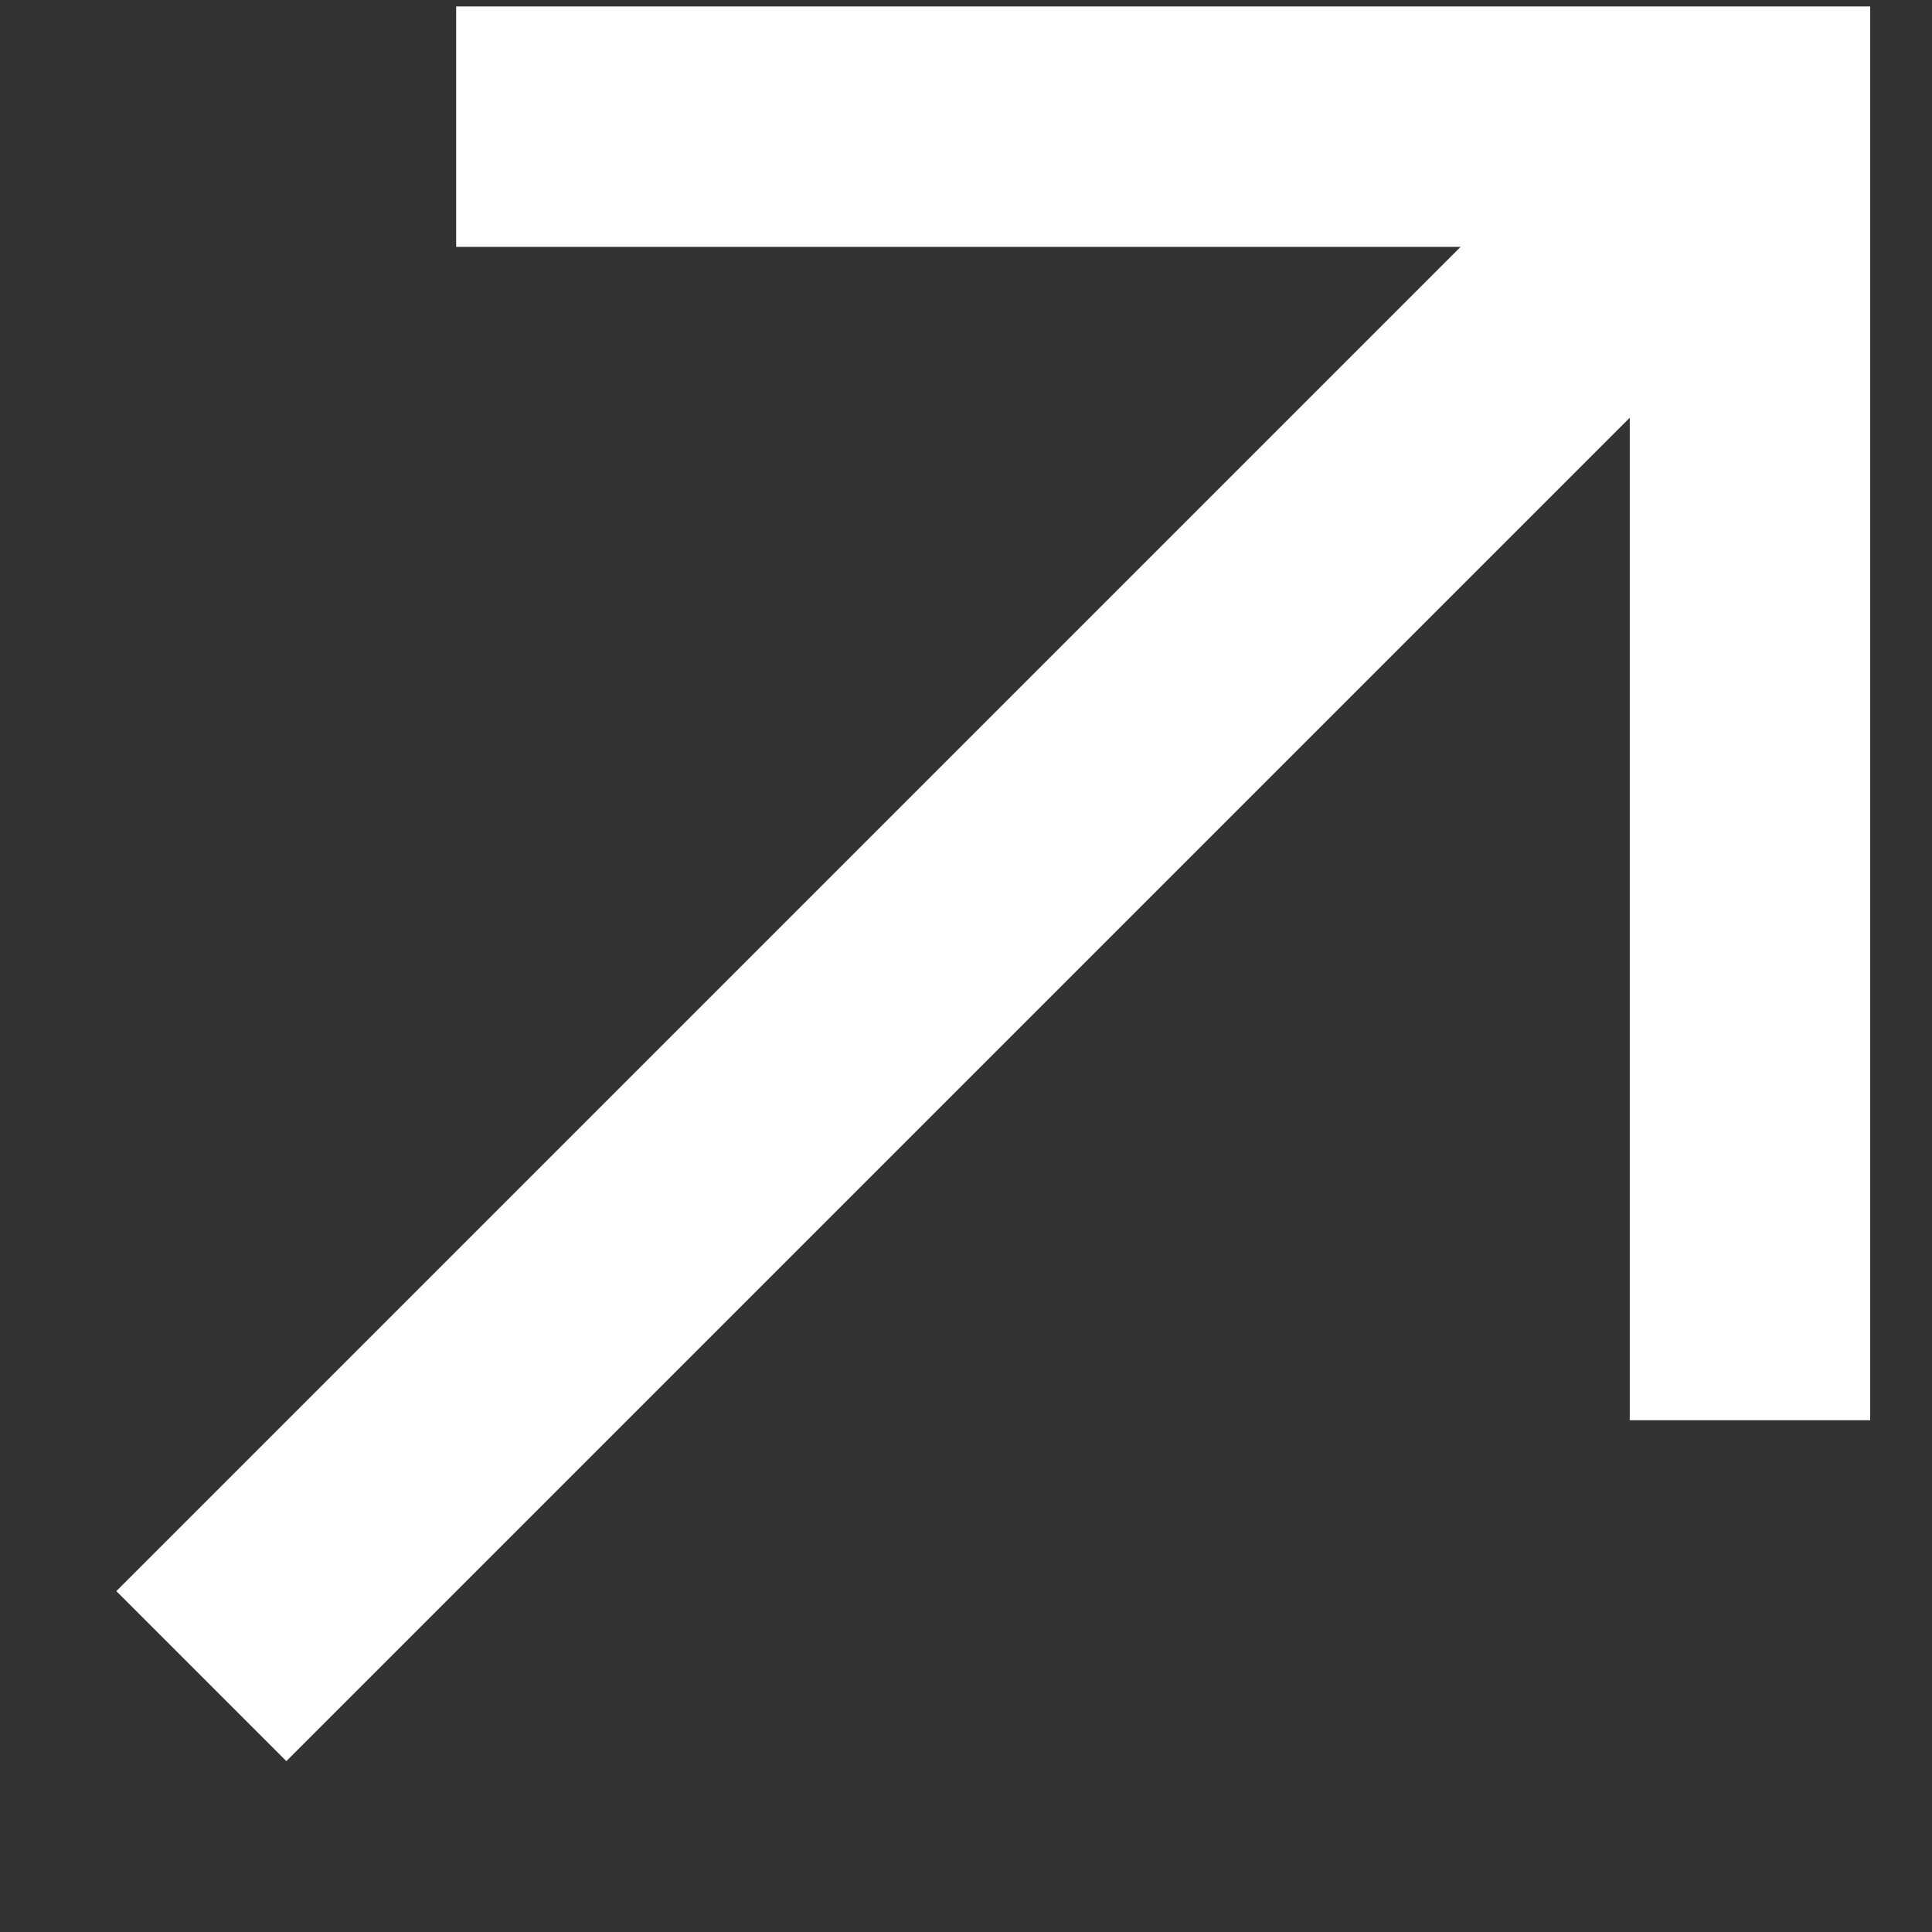
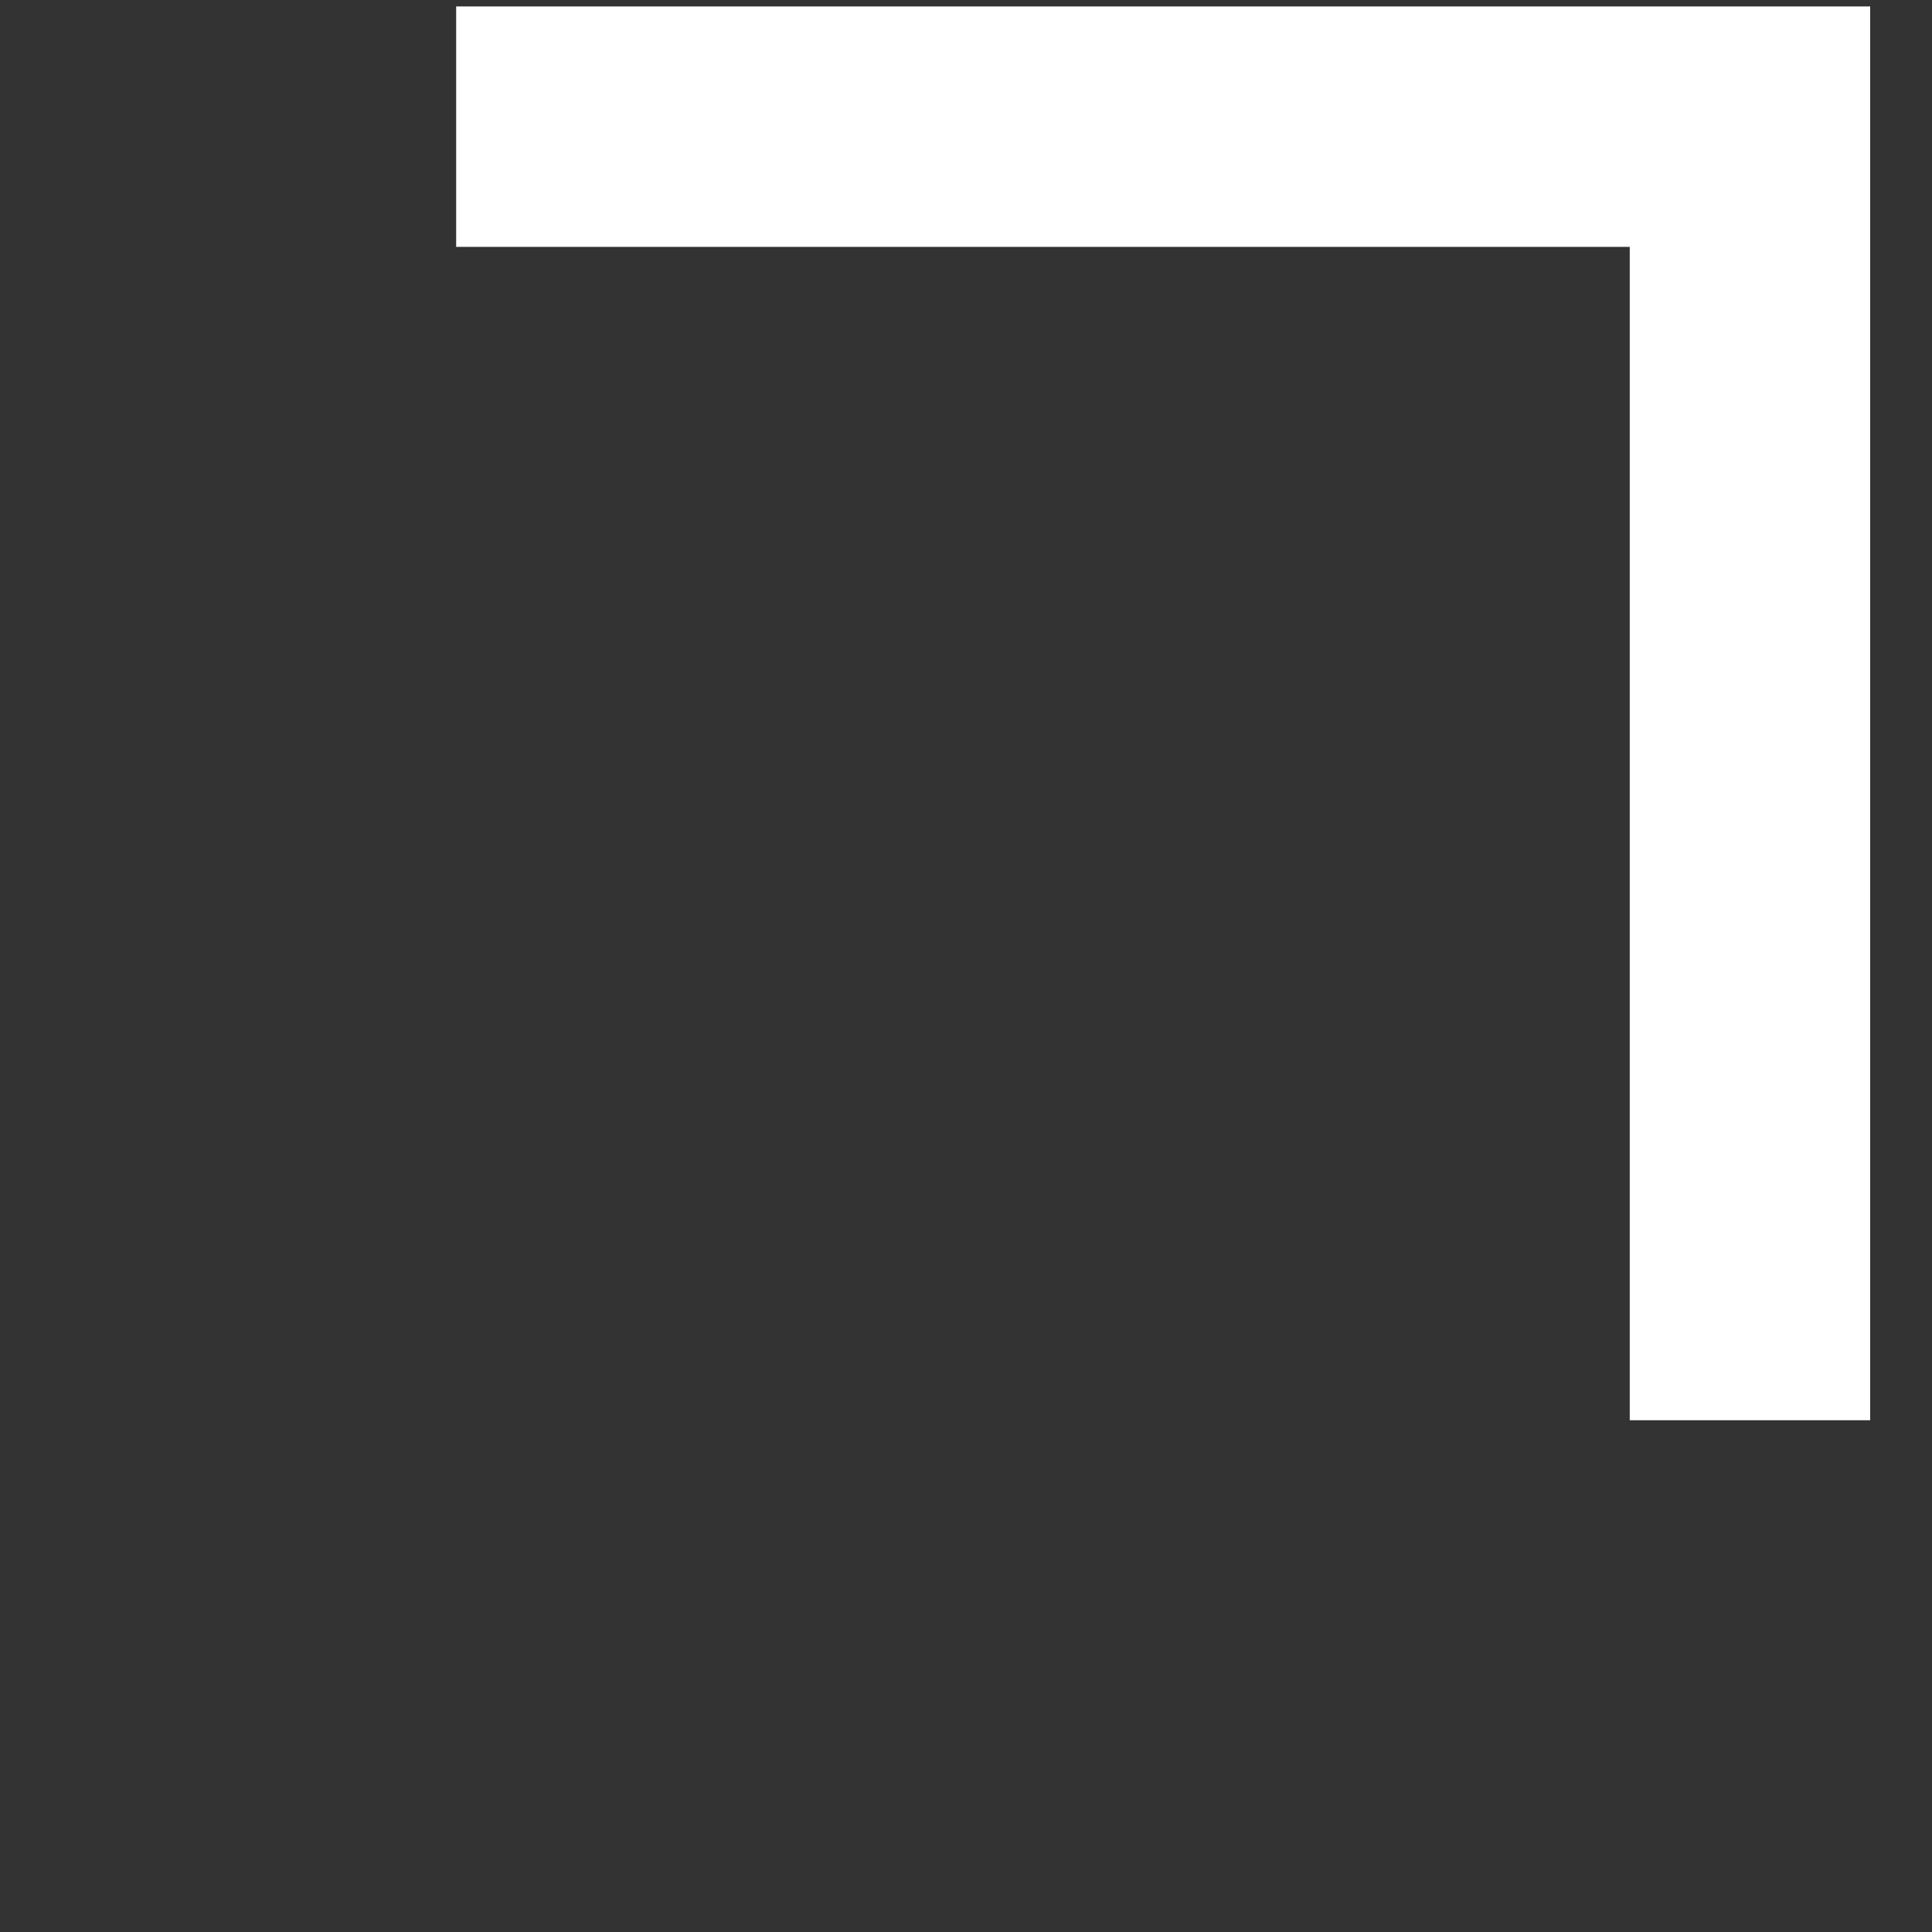
<svg xmlns="http://www.w3.org/2000/svg" width="9" height="9" viewBox="0 0 9 9" fill="none">
  <rect x="0" y="0" width="9" height="9" fill="#333333" stroke="none" />
-   <path d="M8.156 0.59L0.938 7.808" stroke="white" stroke-width="1.12" />
  <path d="M2.125 0.59H8.152V6.616" stroke="white" stroke-width="1.12" />
</svg>